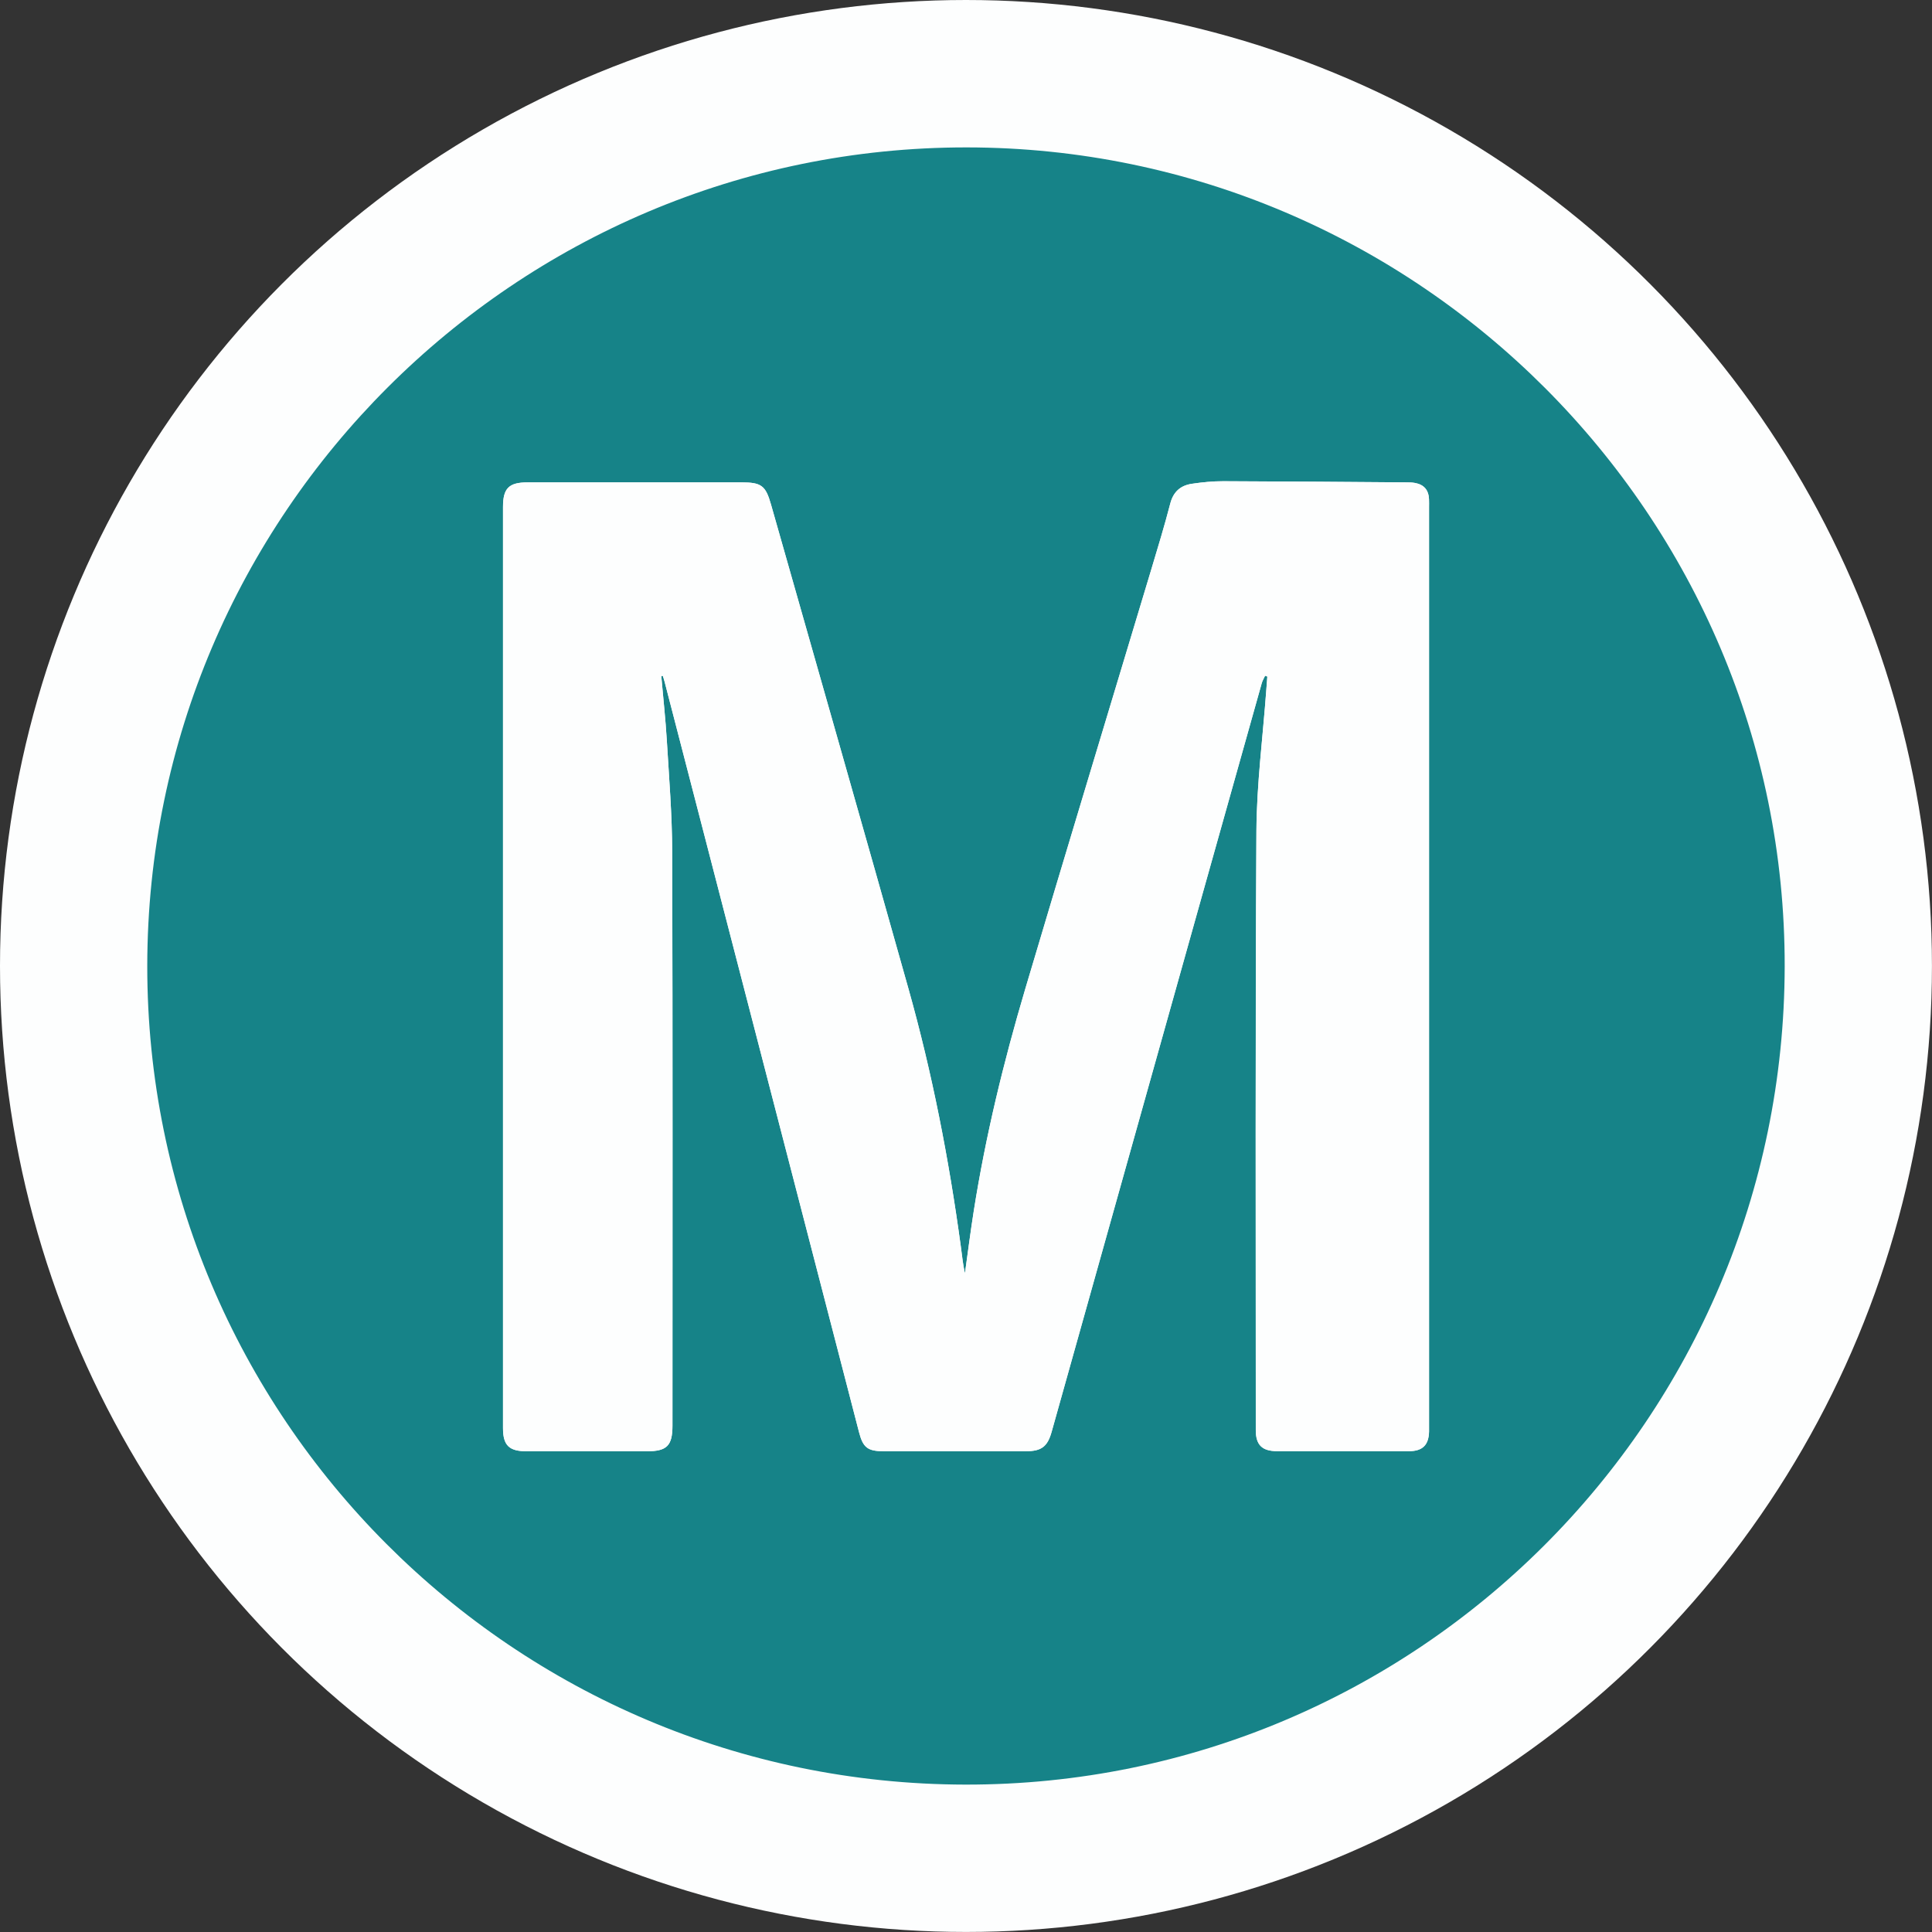
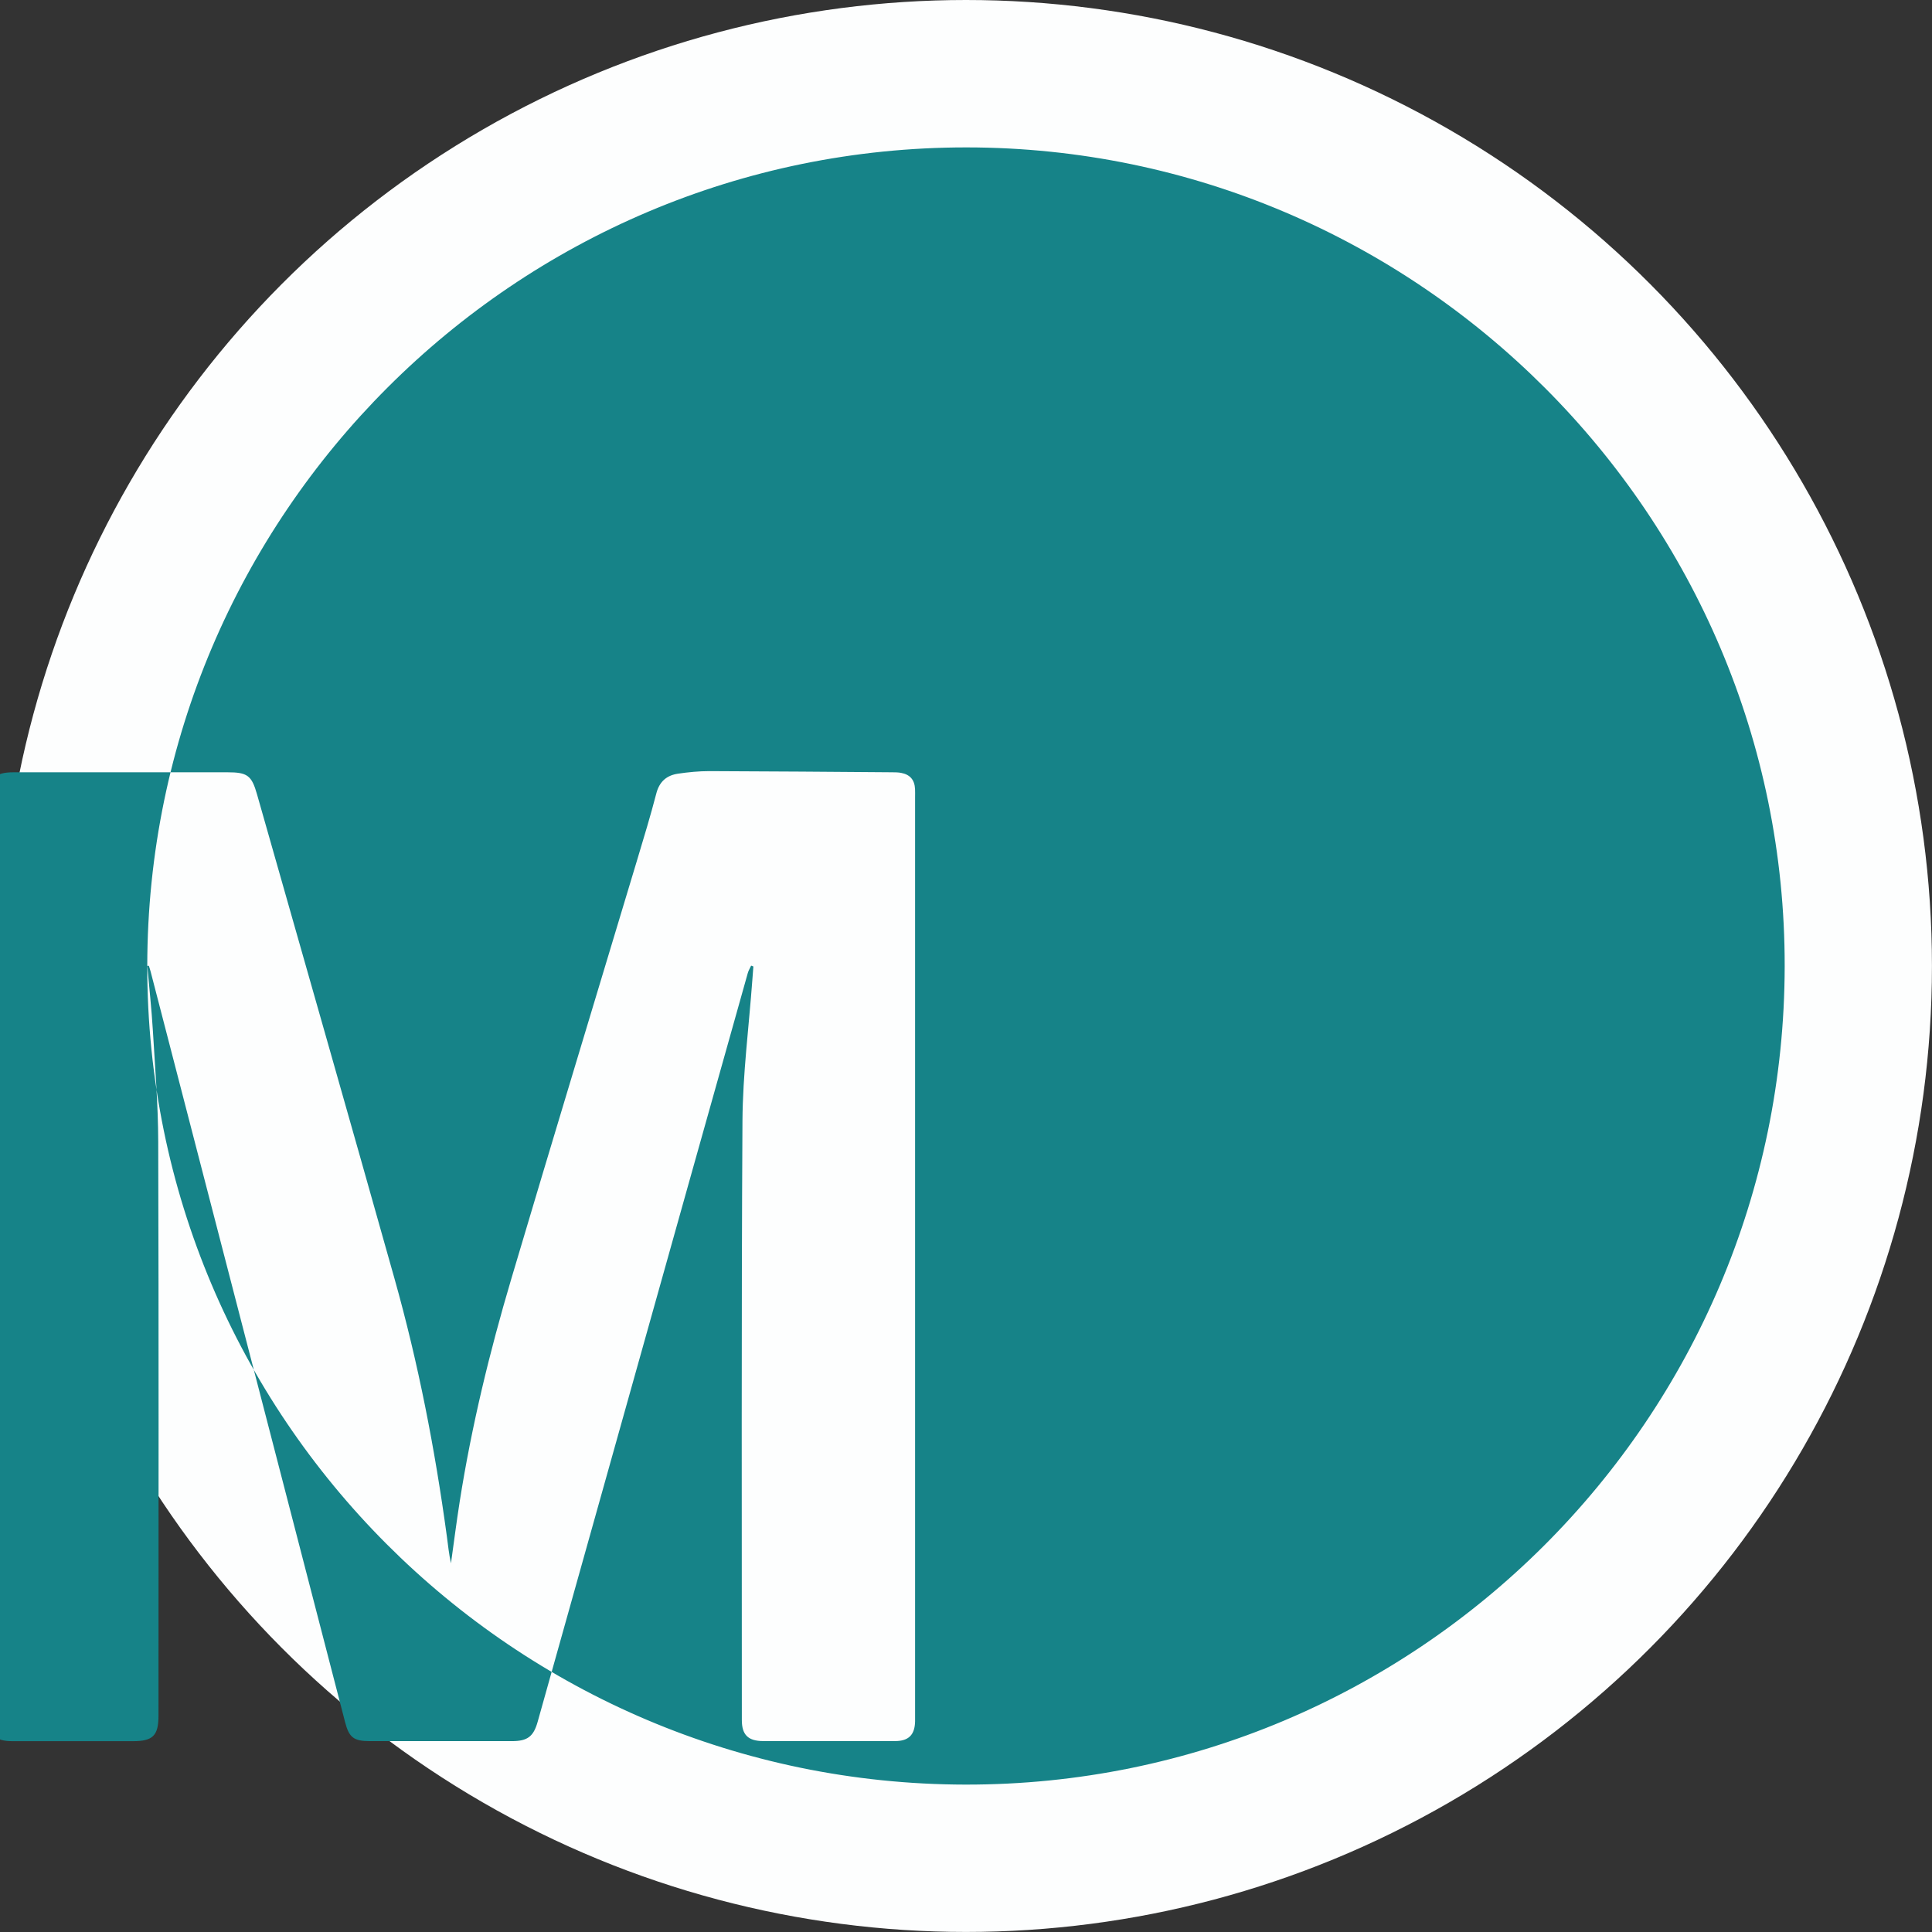
<svg xmlns="http://www.w3.org/2000/svg" id="Layer_2" viewBox="0 0 432.01 432.01">
  <rect x="0" y="0" width="432.01" height="432.01" fill="#333333" stroke="none" />
  <defs>
    <style> .cls-1 { fill: #fdfefe; } .cls-2 { fill: #168388; } </style>
  </defs>
  <g id="Layer_1-2" data-name="Layer_1">
    <g>
      <circle class="cls-1" cx="216" cy="216" r="216" />
      <g>
-         <path class="cls-2" d="M32.93,215.98c.07-100.94,82.3-183.08,183.22-183.02,100.81.06,183.06,82.32,182.92,183.11-.14,101.13-82.1,183.13-183.2,182.98-101.17-.16-183.01-82.28-182.94-183.07ZM147.86,151.16c.12-.01.24-.02.35-.03.14.44.3.88.41,1.33,14.5,55.94,28.99,111.88,43.48,167.82.88,3.4,1.92,4.22,5.47,4.23,10.62,0,21.23.01,31.85,0,3.45,0,4.81-1.03,5.73-4.31,11.24-40.05,22.46-80.09,33.7-120.14,4.42-15.76,8.85-31.53,13.29-47.29.16-.58.5-1.11.75-1.67l.5.19c-.08,1.01-.16,2.01-.23,3.02-.77,10.52-2.15,21.04-2.21,31.56-.26,44.64-.13,89.28-.14,133.92,0,3.32,1.4,4.69,4.76,4.71,3.26.02,6.52,0,9.77,0,6.58,0,13.15.01,19.73,0,3.04,0,4.42-1.4,4.48-4.41,0-.48,0-.97,0-1.45,0-68.41,0-136.82,0-205.22,0-.6.02-1.21-.01-1.81-.1-2.04-1.11-3.23-3.12-3.61-.65-.12-1.32-.13-1.98-.13-13.63-.1-27.26-.22-40.89-.26-2.34,0-4.7.23-7.01.57-2.52.37-4.16,1.75-4.85,4.41-1.3,5.01-2.81,9.96-4.3,14.92-9.39,31.24-18.88,62.45-28.16,93.73-4.83,16.29-8.84,32.79-11.49,49.59-.73,4.63-1.32,9.28-1.97,13.92-.45-2-.65-4.02-.92-6.03-2.65-19.48-6.39-38.75-11.72-57.67-10.15-36.1-20.47-72.15-30.72-108.22-1.21-4.27-2.16-4.96-6.65-4.96-15.93,0-31.85,0-47.78,0-4.19,0-5.5,1.31-5.5,5.51,0,68.65,0,137.3,0,205.95,0,3.85,1.35,5.19,5.25,5.19,8.99,0,17.98,0,26.97,0,4.42,0,5.67-1.26,5.67-5.72,0-42.77.07-85.54-.06-128.31-.02-8.31-.71-16.62-1.2-24.92-.29-4.81-.82-9.6-1.24-14.4Z" />
-         <path class="cls-1" d="M147.86,151.16c.42,4.8.95,9.59,1.24,14.4.5,8.3,1.18,16.61,1.2,24.92.12,42.77.06,85.54.06,128.31,0,4.46-1.25,5.72-5.67,5.72-8.99,0-17.98,0-26.97,0-3.9,0-5.25-1.34-5.25-5.19,0-68.65,0-137.3,0-205.95,0-4.2,1.31-5.51,5.5-5.51,15.93,0,31.85,0,47.78,0,4.49,0,5.44.69,6.65,4.96,10.25,36.07,20.56,72.12,30.72,108.22,5.32,18.92,9.07,38.19,11.72,57.67.27,2.01.47,4.04.92,6.03.65-4.64,1.24-9.29,1.97-13.92,2.65-16.8,6.66-33.3,11.49-49.59,9.28-31.27,18.77-62.48,28.16-93.73,1.49-4.96,3-9.91,4.3-14.92.69-2.66,2.33-4.04,4.85-4.41,2.32-.34,4.67-.58,7.01-.57,13.63.04,27.26.16,40.89.26.66,0,1.33.01,1.98.13,2.01.38,3.02,1.57,3.12,3.61.03.6.01,1.21.01,1.81,0,68.41,0,136.82,0,205.22,0,.48,0,.97,0,1.45-.06,3.01-1.44,4.4-4.48,4.41-6.58.02-13.15,0-19.73,0-3.26,0-6.52.02-9.77,0-3.37-.02-4.76-1.39-4.76-4.71,0-44.64-.12-89.28.14-133.92.06-10.53,1.44-21.04,2.21-31.56.07-1.01.16-2.01.23-3.02l-.5-.19c-.25.55-.59,1.09-.75,1.67-4.44,15.76-8.87,31.52-13.29,47.29-11.23,40.05-22.46,80.1-33.7,120.14-.92,3.28-2.29,4.31-5.73,4.31-10.62.01-21.23.01-31.85,0-3.55,0-4.59-.83-5.47-4.23-14.49-55.94-28.98-111.88-43.48-167.82-.12-.45-.27-.89-.41-1.33-.12.01-.24.02-.35.03Z" />
+         <path class="cls-2" d="M32.93,215.98c.07-100.94,82.3-183.08,183.22-183.02,100.81.06,183.06,82.32,182.92,183.11-.14,101.13-82.1,183.13-183.2,182.98-101.17-.16-183.01-82.28-182.94-183.07Zc.12-.01.24-.02.35-.03.14.44.3.88.41,1.33,14.5,55.94,28.99,111.88,43.48,167.82.88,3.4,1.92,4.22,5.47,4.23,10.62,0,21.23.01,31.85,0,3.45,0,4.81-1.03,5.73-4.31,11.24-40.05,22.46-80.09,33.7-120.14,4.42-15.76,8.85-31.53,13.29-47.29.16-.58.5-1.11.75-1.67l.5.19c-.08,1.01-.16,2.01-.23,3.02-.77,10.52-2.15,21.04-2.21,31.56-.26,44.64-.13,89.28-.14,133.92,0,3.32,1.4,4.69,4.76,4.71,3.26.02,6.52,0,9.77,0,6.58,0,13.15.01,19.73,0,3.04,0,4.42-1.4,4.48-4.41,0-.48,0-.97,0-1.45,0-68.41,0-136.82,0-205.22,0-.6.02-1.21-.01-1.81-.1-2.04-1.11-3.23-3.12-3.61-.65-.12-1.32-.13-1.98-.13-13.63-.1-27.26-.22-40.89-.26-2.34,0-4.7.23-7.01.57-2.52.37-4.16,1.75-4.85,4.41-1.3,5.01-2.81,9.96-4.3,14.92-9.39,31.24-18.88,62.45-28.16,93.73-4.83,16.29-8.84,32.79-11.49,49.59-.73,4.63-1.32,9.28-1.97,13.92-.45-2-.65-4.02-.92-6.03-2.65-19.48-6.39-38.75-11.72-57.67-10.15-36.1-20.47-72.15-30.72-108.22-1.21-4.27-2.16-4.96-6.65-4.96-15.93,0-31.85,0-47.78,0-4.19,0-5.5,1.31-5.5,5.51,0,68.65,0,137.3,0,205.95,0,3.85,1.35,5.19,5.25,5.19,8.99,0,17.98,0,26.97,0,4.42,0,5.67-1.26,5.67-5.72,0-42.77.07-85.54-.06-128.31-.02-8.31-.71-16.62-1.2-24.92-.29-4.81-.82-9.6-1.24-14.4Z" />
      </g>
    </g>
  </g>
</svg>